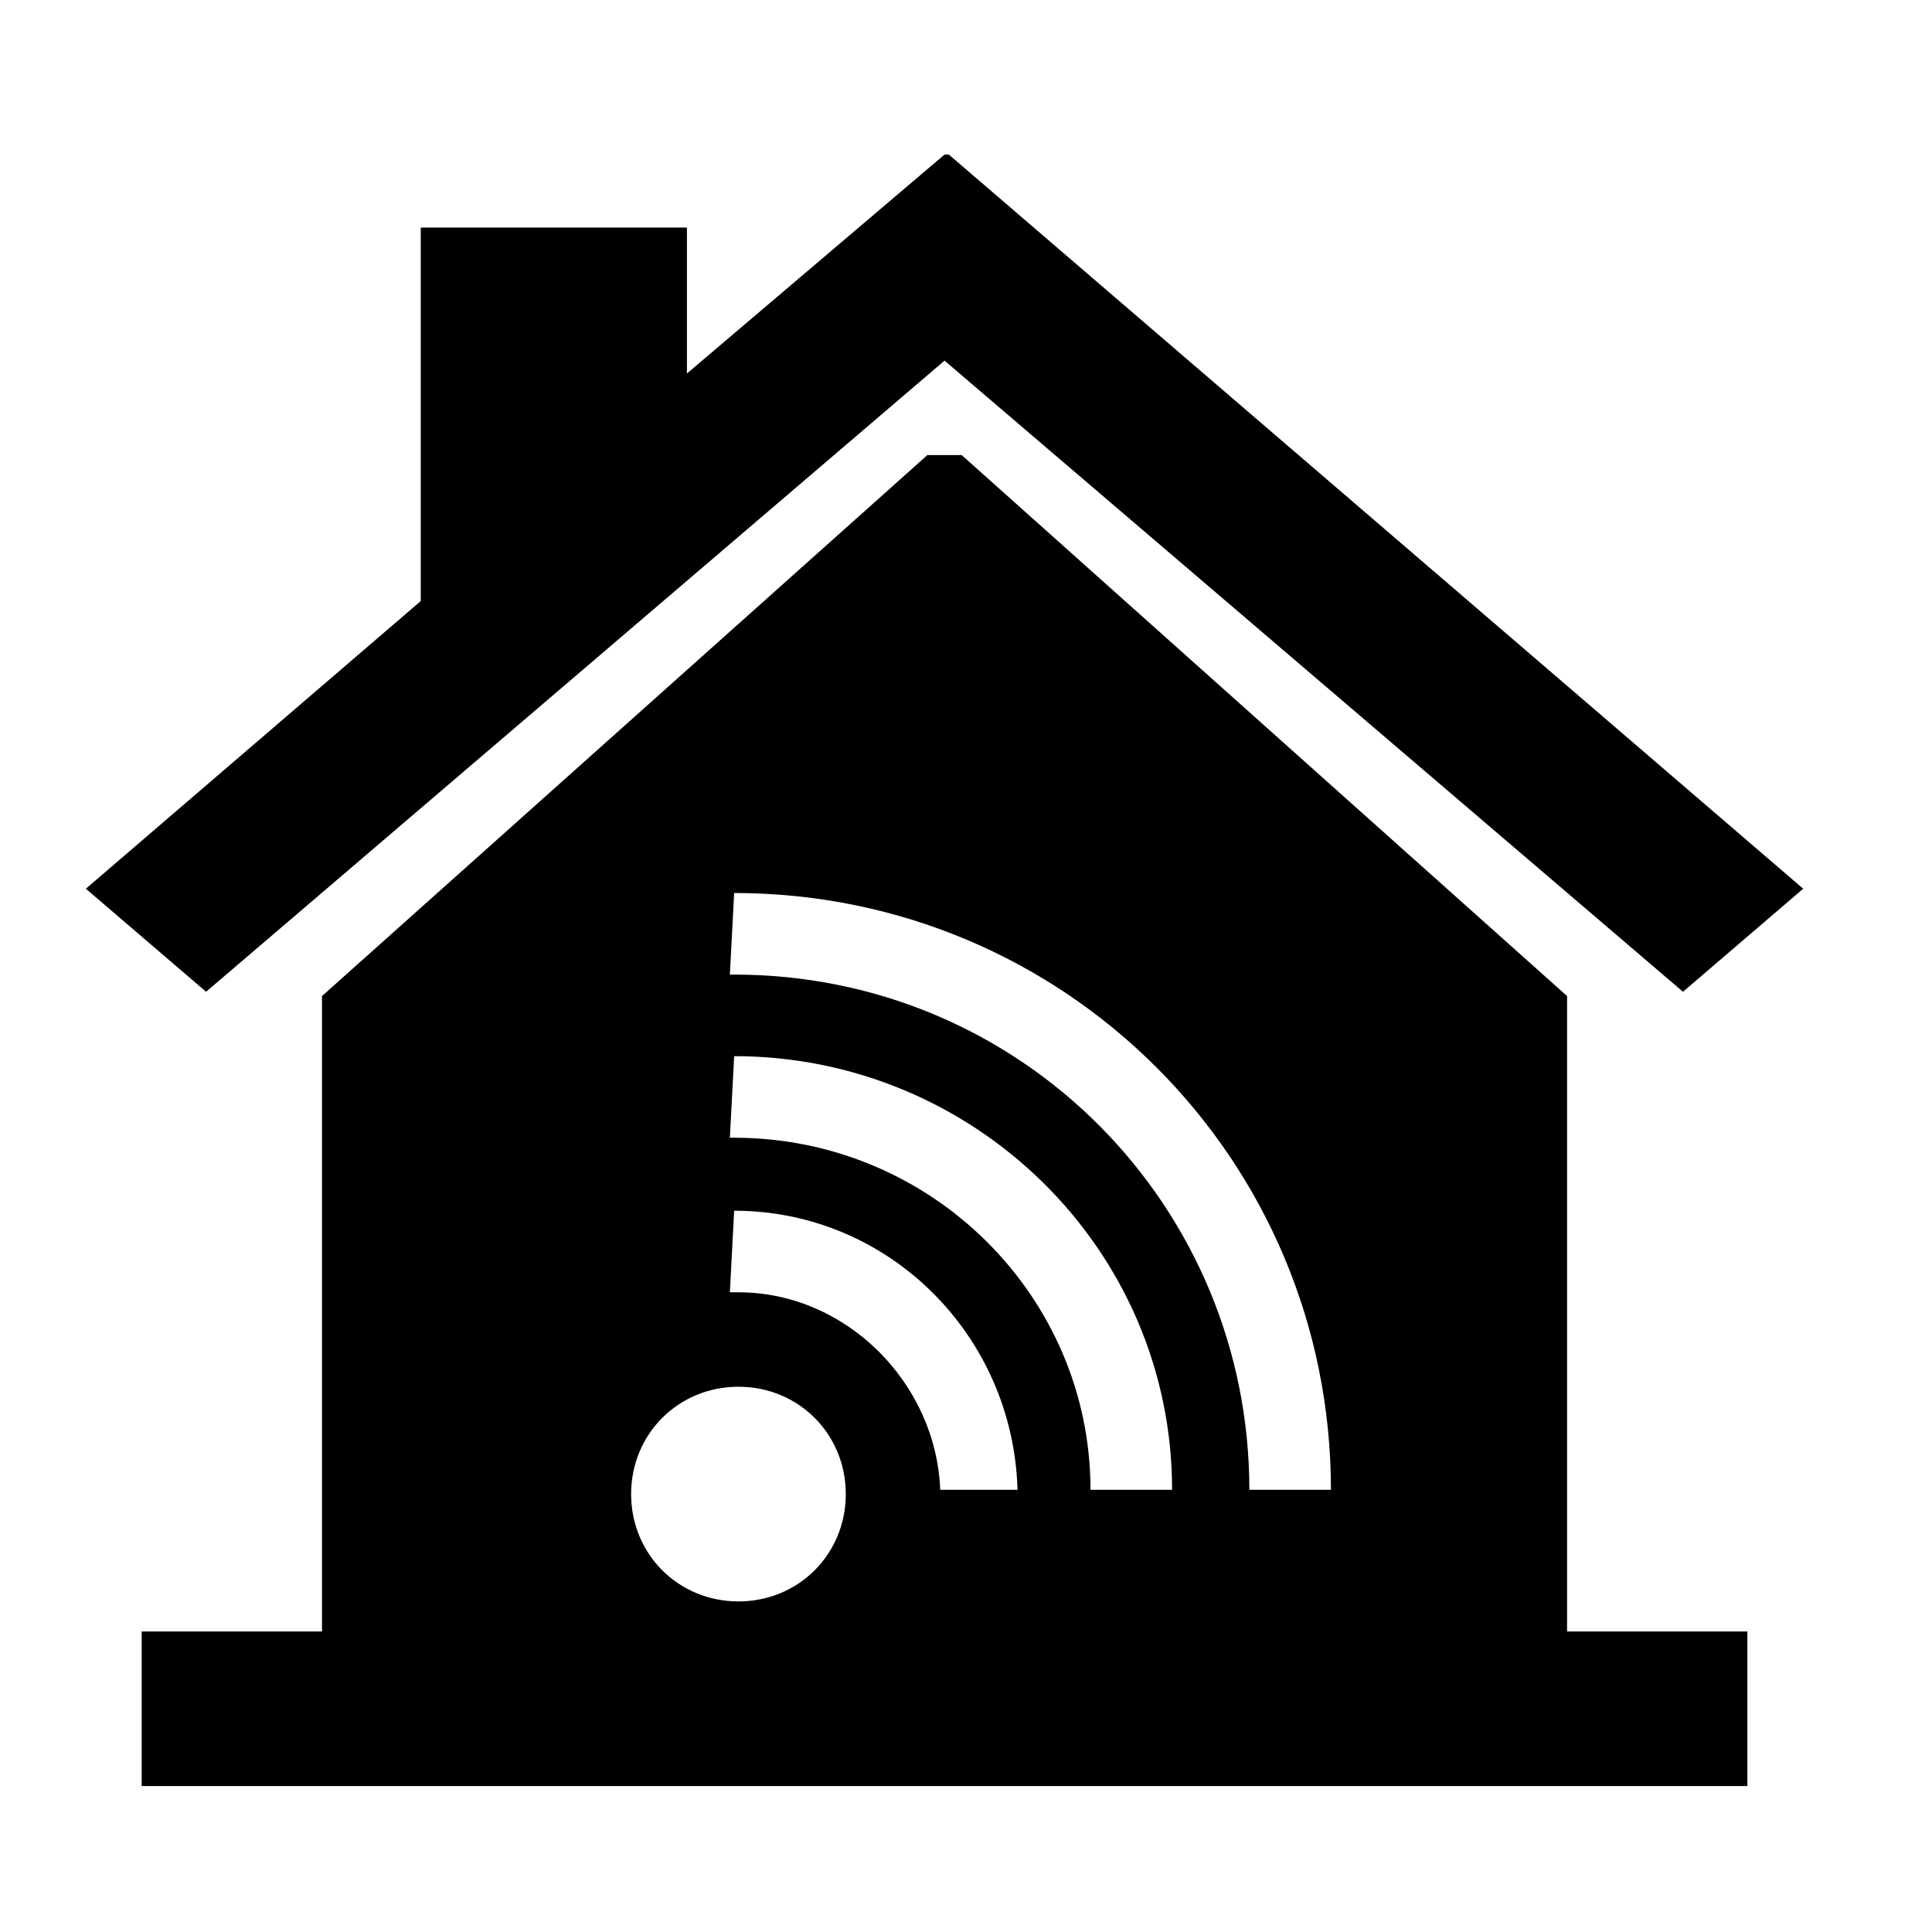
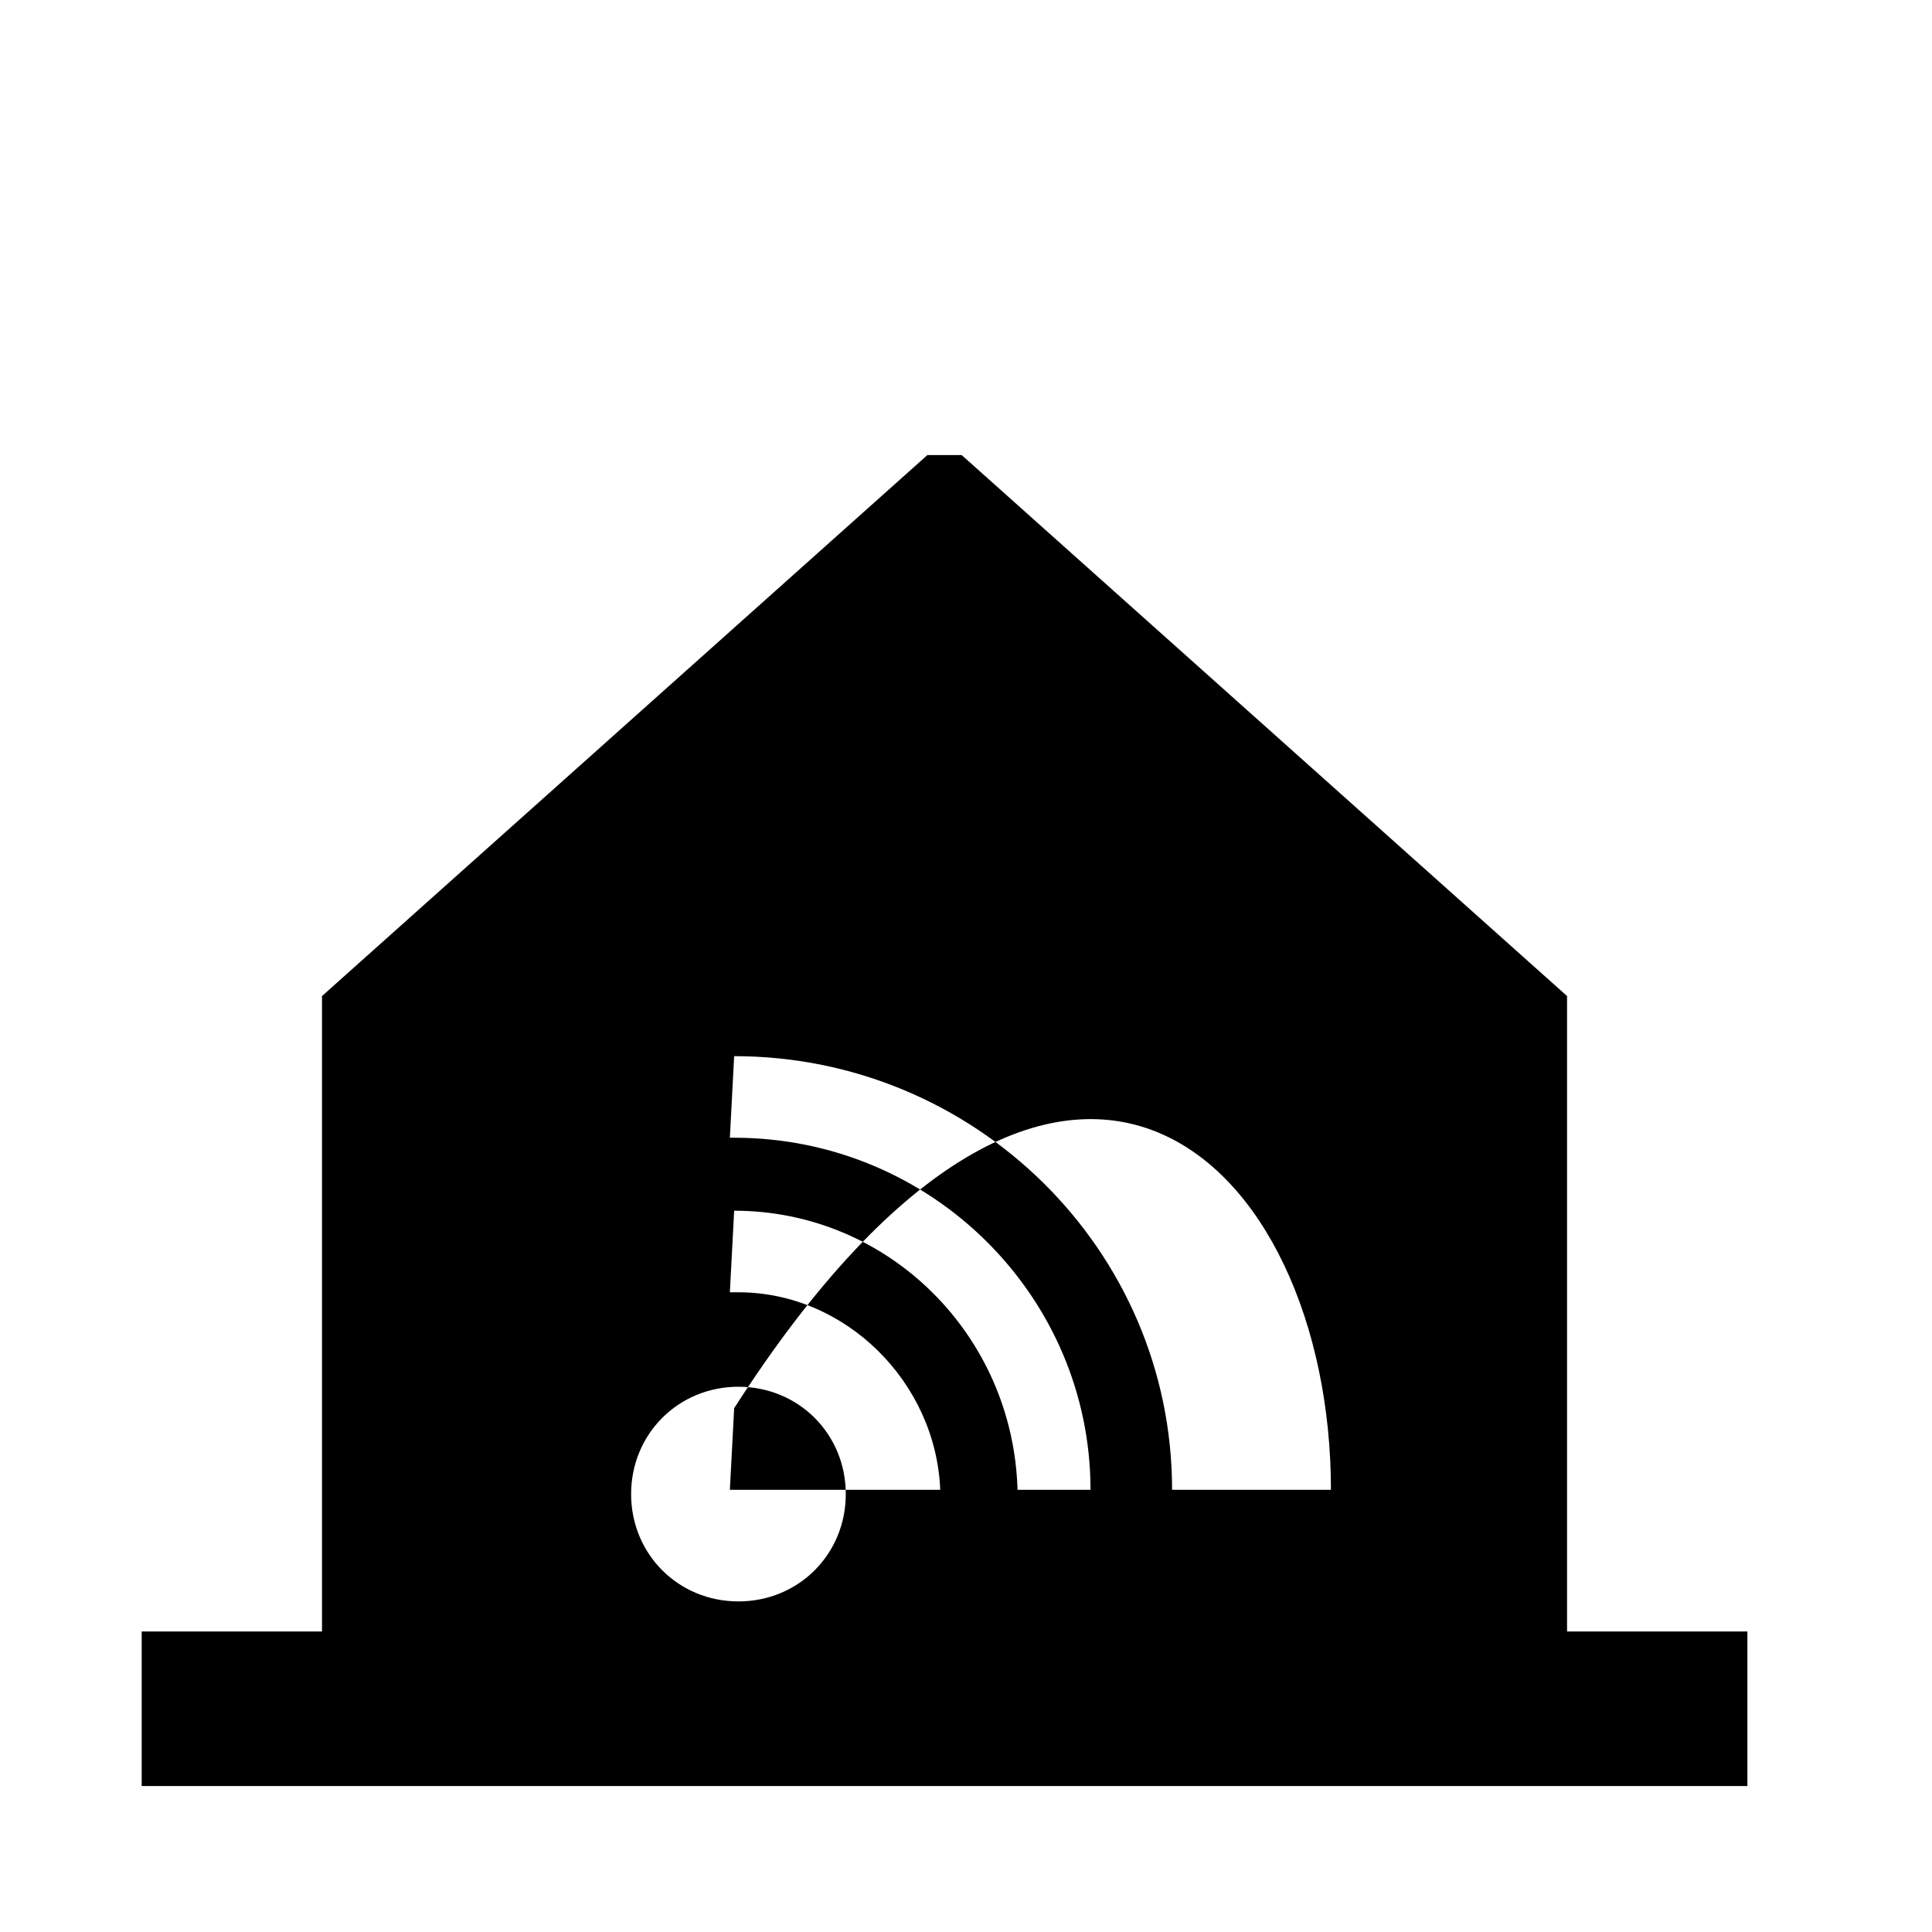
<svg xmlns="http://www.w3.org/2000/svg" version="1.1" id="Layer_1" x="0px" y="0px" viewBox="0 0 45 45" style="enable-background:new 0 0 45 45;" xml:space="preserve">
  <g>
-     <polygon points="22,8.4 39.2,23.1 42,20.7 22.1,3.6 22,3.6 16,8.7 16,5.3 9.8,5.3 9.8,14 2,20.7 4.8,23.1  " />
-     <path d="M36.5,23.2L22.4,10.6h-0.8L7.5,23.2V38H3.3v3.6h37.4V38h-4.2V23.2z M17.2,37.3c-1.4,0-2.5-1.1-2.5-2.5   c0-1.4,1.1-2.5,2.5-2.5c1.4,0,2.5,1.1,2.5,2.5C19.7,36.2,18.6,37.3,17.2,37.3z M21.9,34.7c-0.1-2.5-2.2-4.6-4.7-4.6H17l0.1-1.9   c3.6,0,6.5,2.9,6.6,6.5H21.9z M25.4,34.7c0-4.5-3.7-8.2-8.3-8.2H17l0.1-1.9c5.6,0,10.2,4.5,10.2,10.1H25.4z M29.1,34.7   c0-6.6-5.3-12-12-12H17l0.1-1.9C24.8,20.8,31,27,31,34.7H29.1z" />
+     <path d="M36.5,23.2L22.4,10.6h-0.8L7.5,23.2V38H3.3v3.6h37.4V38h-4.2V23.2z M17.2,37.3c-1.4,0-2.5-1.1-2.5-2.5   c0-1.4,1.1-2.5,2.5-2.5c1.4,0,2.5,1.1,2.5,2.5C19.7,36.2,18.6,37.3,17.2,37.3z M21.9,34.7c-0.1-2.5-2.2-4.6-4.7-4.6H17l0.1-1.9   c3.6,0,6.5,2.9,6.6,6.5H21.9z M25.4,34.7c0-4.5-3.7-8.2-8.3-8.2H17l0.1-1.9c5.6,0,10.2,4.5,10.2,10.1H25.4z M29.1,34.7   H17l0.1-1.9C24.8,20.8,31,27,31,34.7H29.1z" />
  </g>
</svg>